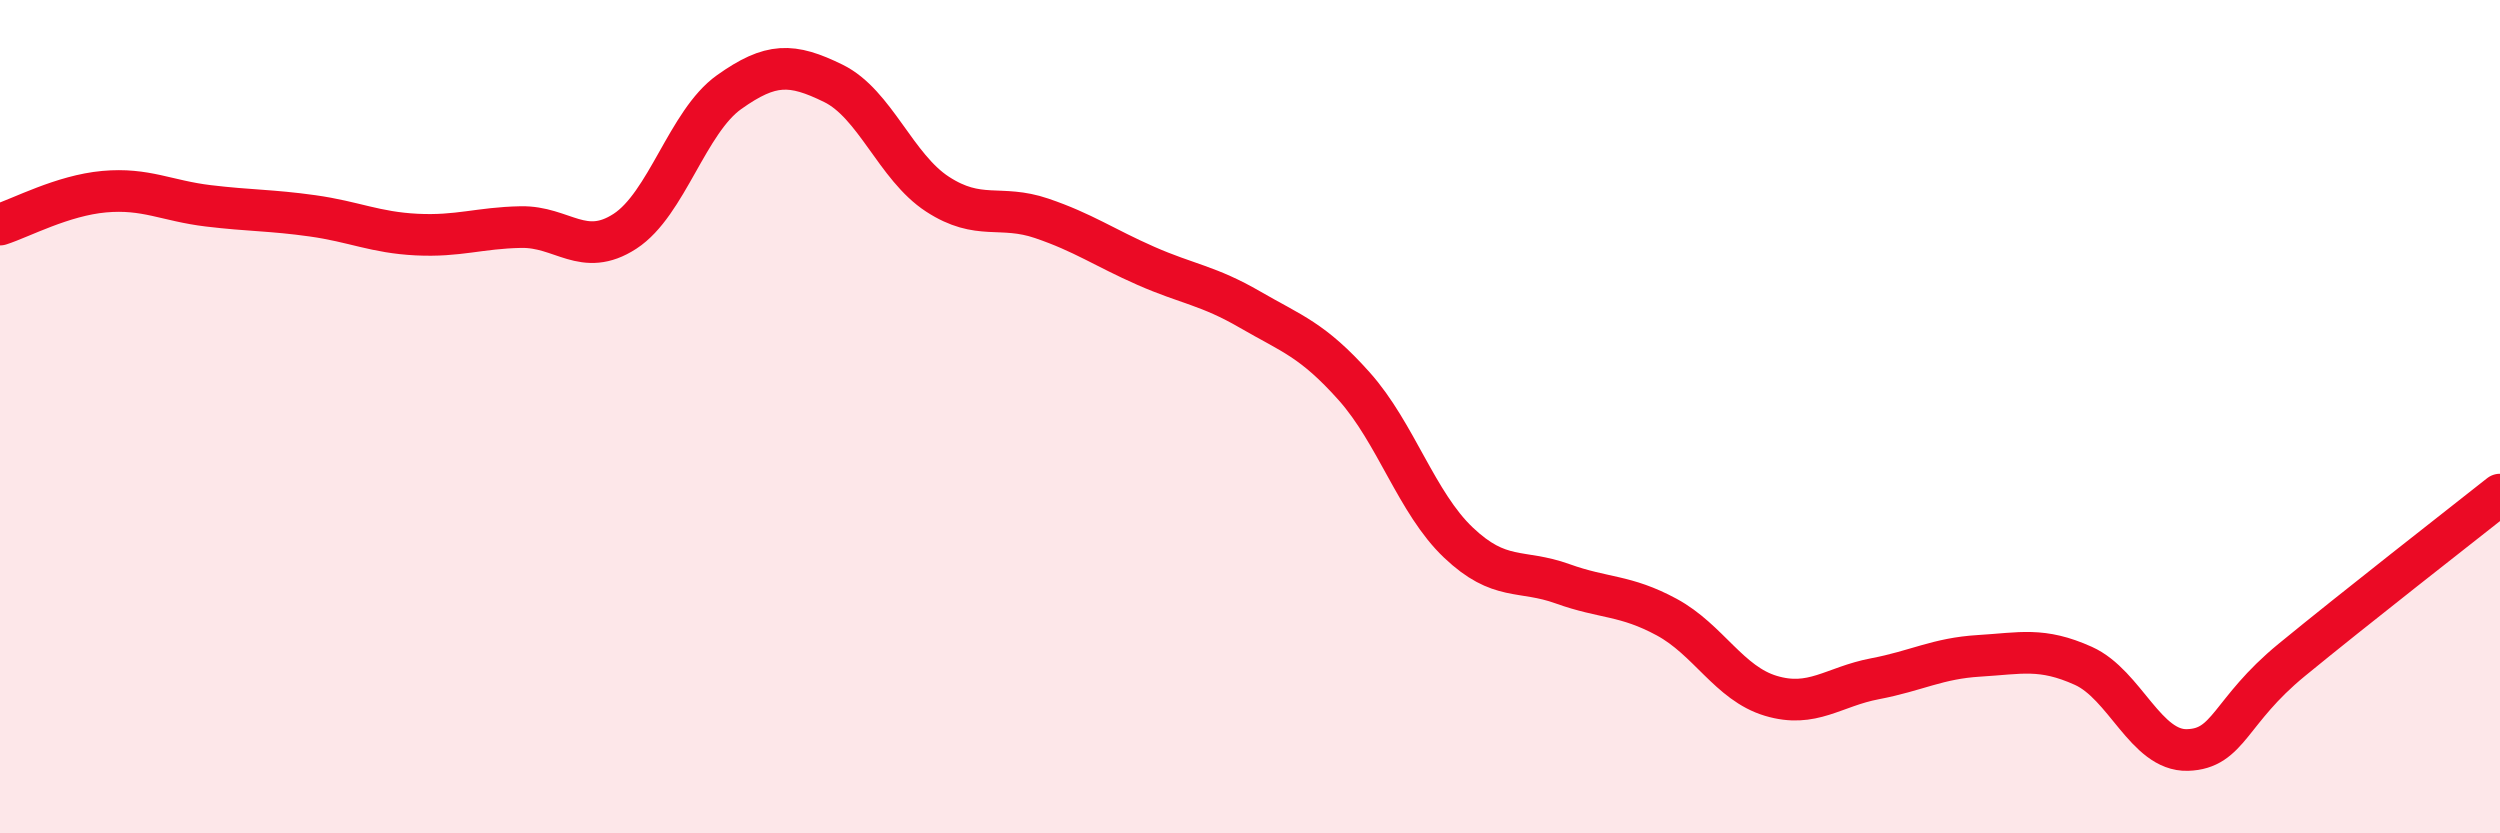
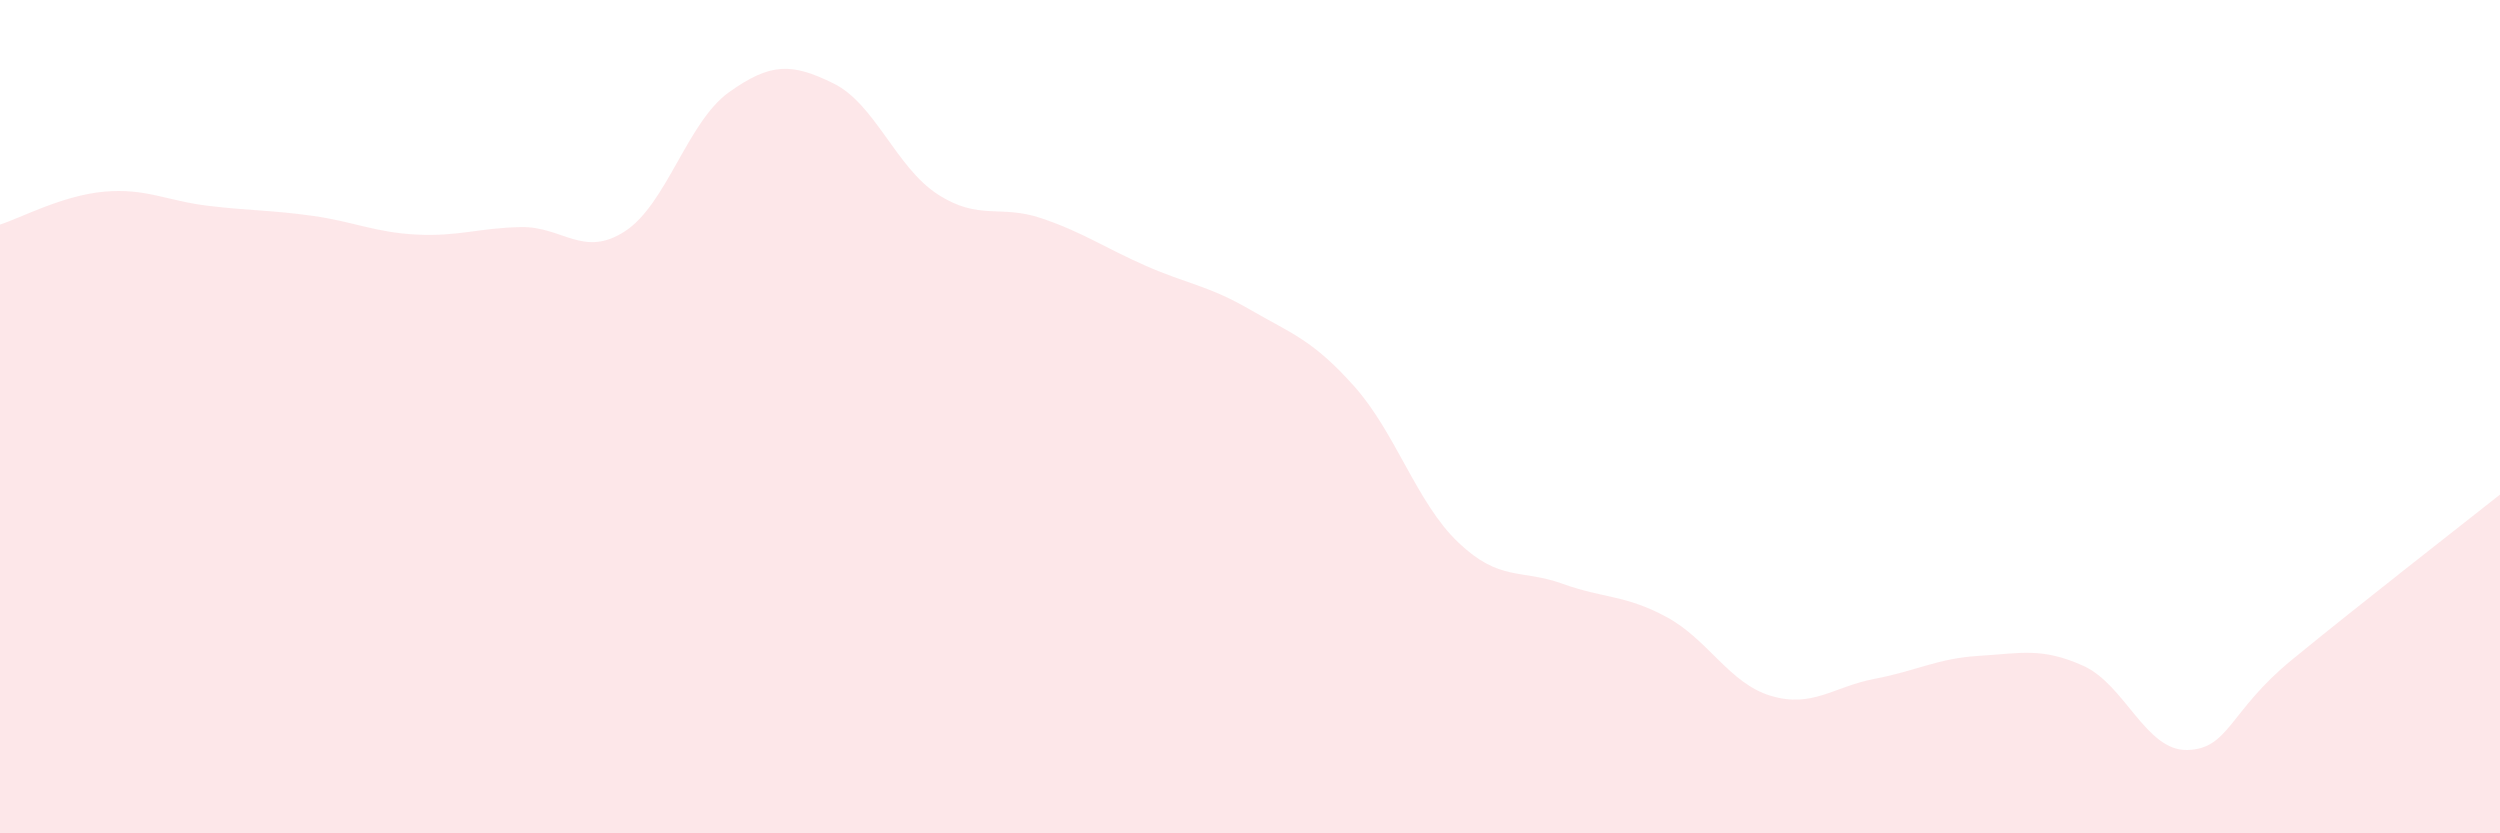
<svg xmlns="http://www.w3.org/2000/svg" width="60" height="20" viewBox="0 0 60 20">
  <path d="M 0,5.39 C 0.5,5.23 1.5,4.69 2.5,4.6 C 3.5,4.51 4,4.82 5,4.94 C 6,5.06 6.5,5.04 7.5,5.18 C 8.5,5.32 9,5.58 10,5.63 C 11,5.68 11.5,5.47 12.5,5.45 C 13.5,5.43 14,6.2 15,5.55 C 16,4.9 16.5,2.92 17.5,2.21 C 18.5,1.5 19,1.51 20,2 C 21,2.49 21.5,4.01 22.5,4.66 C 23.5,5.31 24,4.9 25,5.24 C 26,5.58 26.5,5.94 27.5,6.38 C 28.5,6.82 29,6.85 30,7.43 C 31,8.01 31.5,8.15 32.5,9.27 C 33.5,10.39 34,12.07 35,13.02 C 36,13.97 36.5,13.65 37.5,14.01 C 38.5,14.37 39,14.27 40,14.81 C 41,15.35 41.5,16.4 42.5,16.7 C 43.5,17 44,16.48 45,16.29 C 46,16.1 46.5,15.8 47.5,15.74 C 48.5,15.68 49,15.53 50,15.98 C 51,16.43 51.5,18.03 52.5,18 C 53.5,17.97 53.5,17.07 55,15.84 C 56.5,14.61 59,12.66 60,11.87L60 20L0 20Z" fill="#EB0A25" opacity="0.1" stroke-linecap="round" stroke-linejoin="round" />
-   <path d="M 0,5.39 C 0.5,5.23 1.5,4.69 2.5,4.6 C 3.5,4.51 4,4.82 5,4.94 C 6,5.06 6.5,5.04 7.5,5.18 C 8.5,5.32 9,5.58 10,5.63 C 11,5.68 11.5,5.47 12.5,5.45 C 13.5,5.43 14,6.2 15,5.55 C 16,4.9 16.5,2.92 17.5,2.21 C 18.5,1.5 19,1.51 20,2 C 21,2.49 21.5,4.01 22.5,4.66 C 23.5,5.31 24,4.9 25,5.24 C 26,5.58 26.5,5.94 27.5,6.38 C 28.5,6.82 29,6.85 30,7.43 C 31,8.01 31.5,8.15 32.5,9.27 C 33.5,10.39 34,12.07 35,13.02 C 36,13.97 36.5,13.65 37.5,14.01 C 38.5,14.37 39,14.27 40,14.81 C 41,15.35 41.5,16.4 42.5,16.7 C 43.5,17 44,16.48 45,16.29 C 46,16.1 46.5,15.8 47.5,15.74 C 48.5,15.68 49,15.53 50,15.98 C 51,16.43 51.5,18.03 52.5,18 C 53.5,17.97 53.5,17.07 55,15.84 C 56.5,14.61 59,12.66 60,11.87" stroke="#EB0A25" stroke-width="1" fill="none" stroke-linecap="round" stroke-linejoin="round" />
</svg>